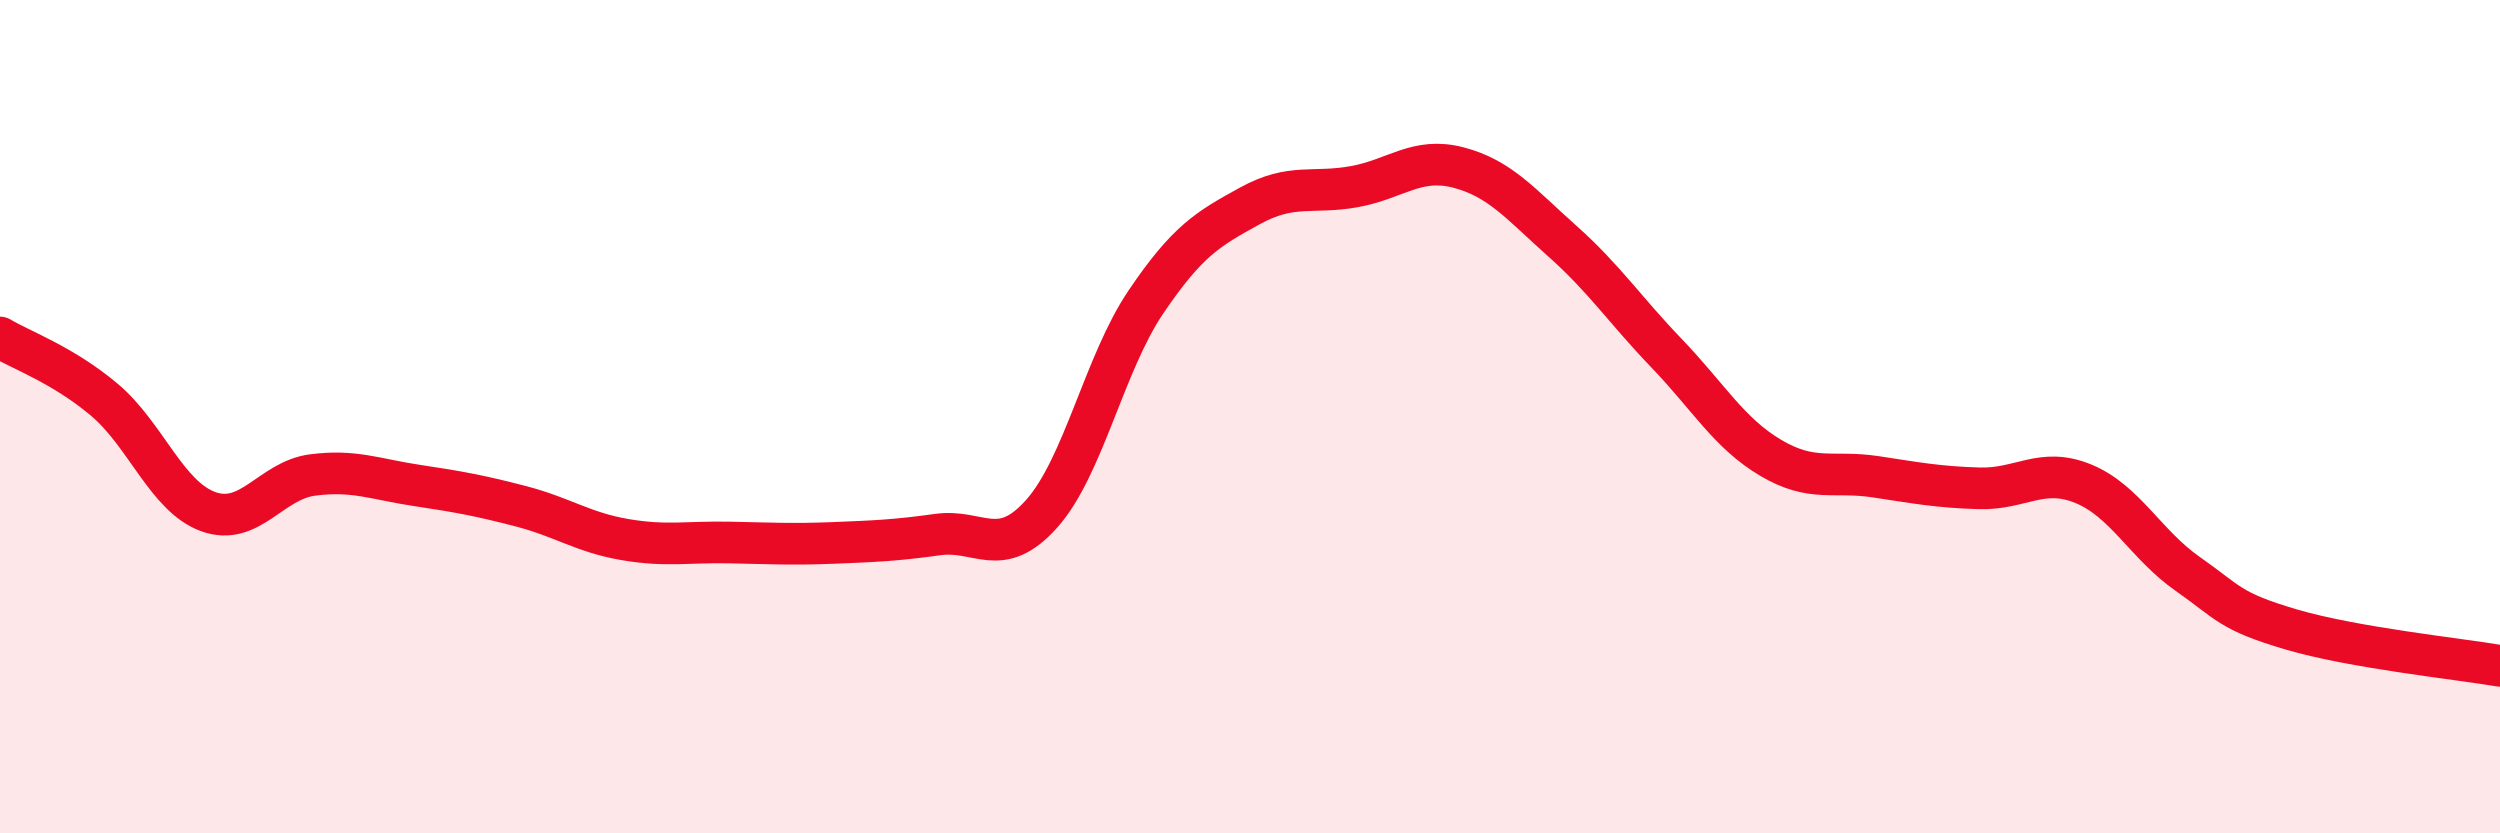
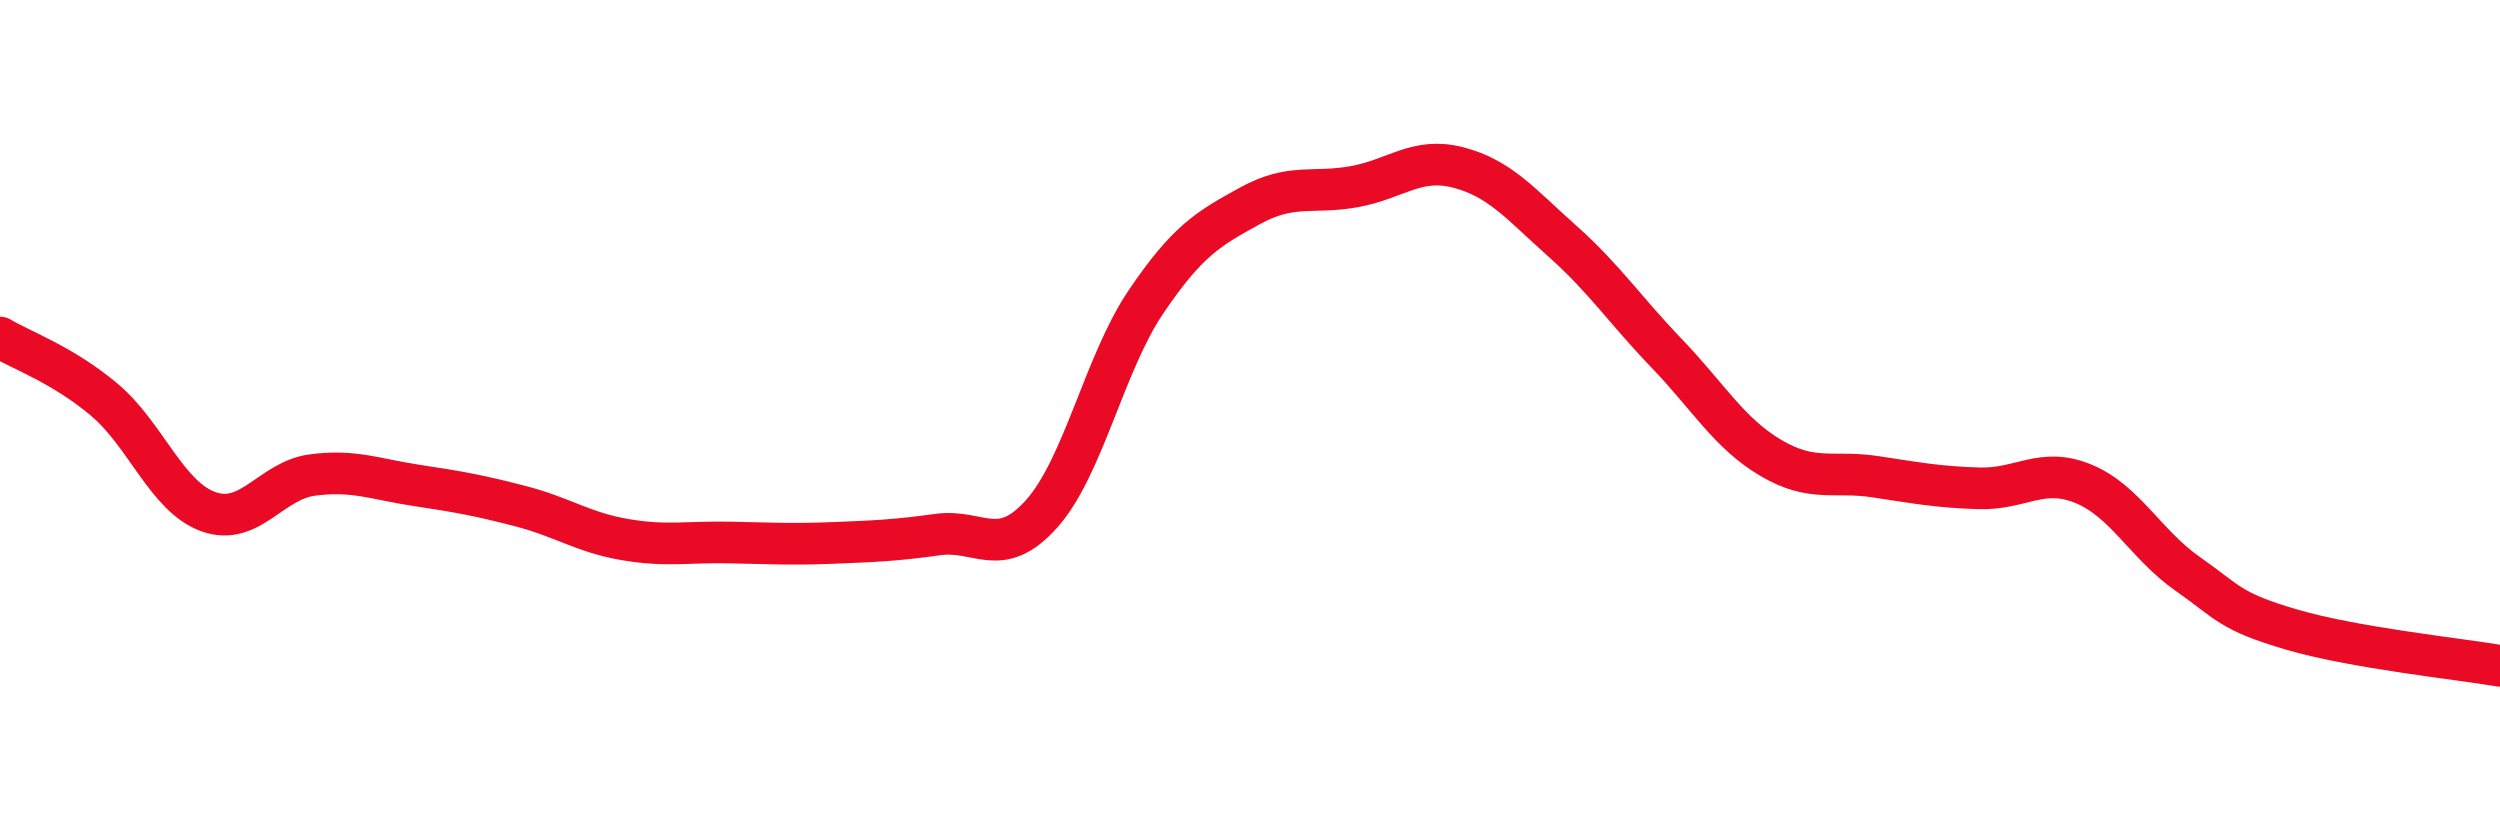
<svg xmlns="http://www.w3.org/2000/svg" width="60" height="20" viewBox="0 0 60 20">
-   <path d="M 0,8.1 C 0.5,8.4 1.5,8.75 2.5,9.59 C 3.5,10.43 4,11.92 5,12.28 C 6,12.64 6.5,11.53 7.5,11.4 C 8.5,11.27 9,11.5 10,11.65 C 11,11.8 11.5,11.89 12.5,12.15 C 13.5,12.41 14,12.78 15,12.95 C 16,13.12 16.5,13 17.5,13.02 C 18.5,13.04 19,13.07 20,13.03 C 21,12.99 21.5,12.97 22.5,12.83 C 23.5,12.69 24,13.45 25,12.33 C 26,11.21 26.5,8.73 27.5,7.25 C 28.5,5.77 29,5.49 30,4.94 C 31,4.39 31.5,4.66 32.5,4.48 C 33.5,4.3 34,3.76 35,4.02 C 36,4.28 36.5,4.9 37.5,5.79 C 38.5,6.68 39,7.44 40,8.48 C 41,9.52 41.5,10.4 42.5,10.99 C 43.5,11.58 44,11.29 45,11.44 C 46,11.59 46.5,11.69 47.5,11.72 C 48.5,11.75 49,11.2 50,11.61 C 51,12.02 51.5,13.07 52.5,13.77 C 53.5,14.47 53.5,14.67 55,15.11 C 56.5,15.55 59,15.81 60,15.98L60 20L0 20Z" fill="#EB0A25" opacity="0.1" stroke-linecap="round" stroke-linejoin="round" />
  <path d="M 0,8.1 C 0.5,8.4 1.5,8.75 2.5,9.59 C 3.5,10.43 4,11.92 5,12.28 C 6,12.64 6.5,11.53 7.5,11.4 C 8.5,11.27 9,11.5 10,11.65 C 11,11.8 11.5,11.89 12.5,12.15 C 13.5,12.41 14,12.78 15,12.95 C 16,13.12 16.5,13 17.5,13.02 C 18.5,13.04 19,13.07 20,13.03 C 21,12.99 21.5,12.97 22.5,12.83 C 23.5,12.69 24,13.45 25,12.33 C 26,11.21 26.5,8.73 27.5,7.25 C 28.5,5.77 29,5.49 30,4.94 C 31,4.39 31.5,4.66 32.5,4.48 C 33.5,4.3 34,3.76 35,4.02 C 36,4.28 36.5,4.9 37.5,5.79 C 38.5,6.68 39,7.44 40,8.48 C 41,9.52 41.5,10.4 42.5,10.99 C 43.5,11.58 44,11.29 45,11.44 C 46,11.59 46.5,11.69 47.5,11.72 C 48.5,11.75 49,11.2 50,11.61 C 51,12.02 51.5,13.07 52.5,13.77 C 53.5,14.47 53.5,14.67 55,15.11 C 56.5,15.55 59,15.81 60,15.98" stroke="#EB0A25" stroke-width="1" fill="none" stroke-linecap="round" stroke-linejoin="round" />
</svg>